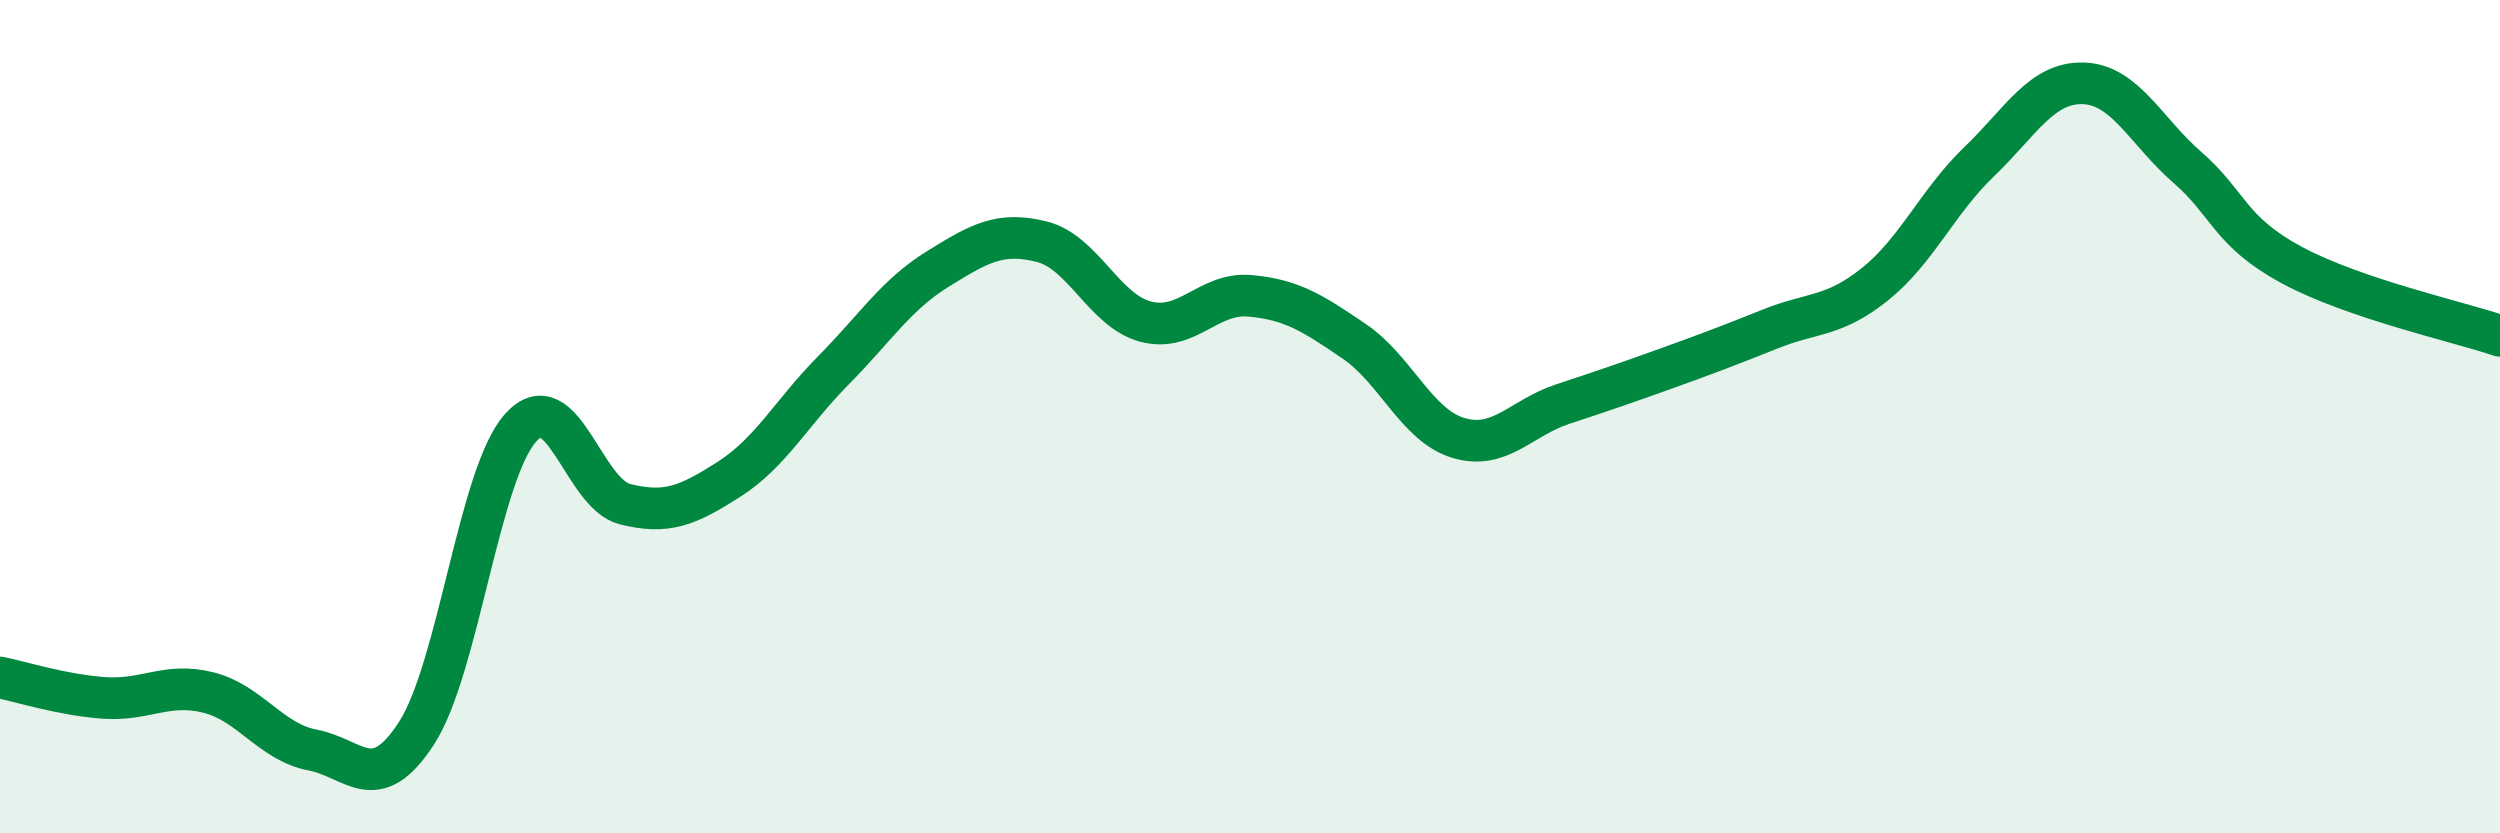
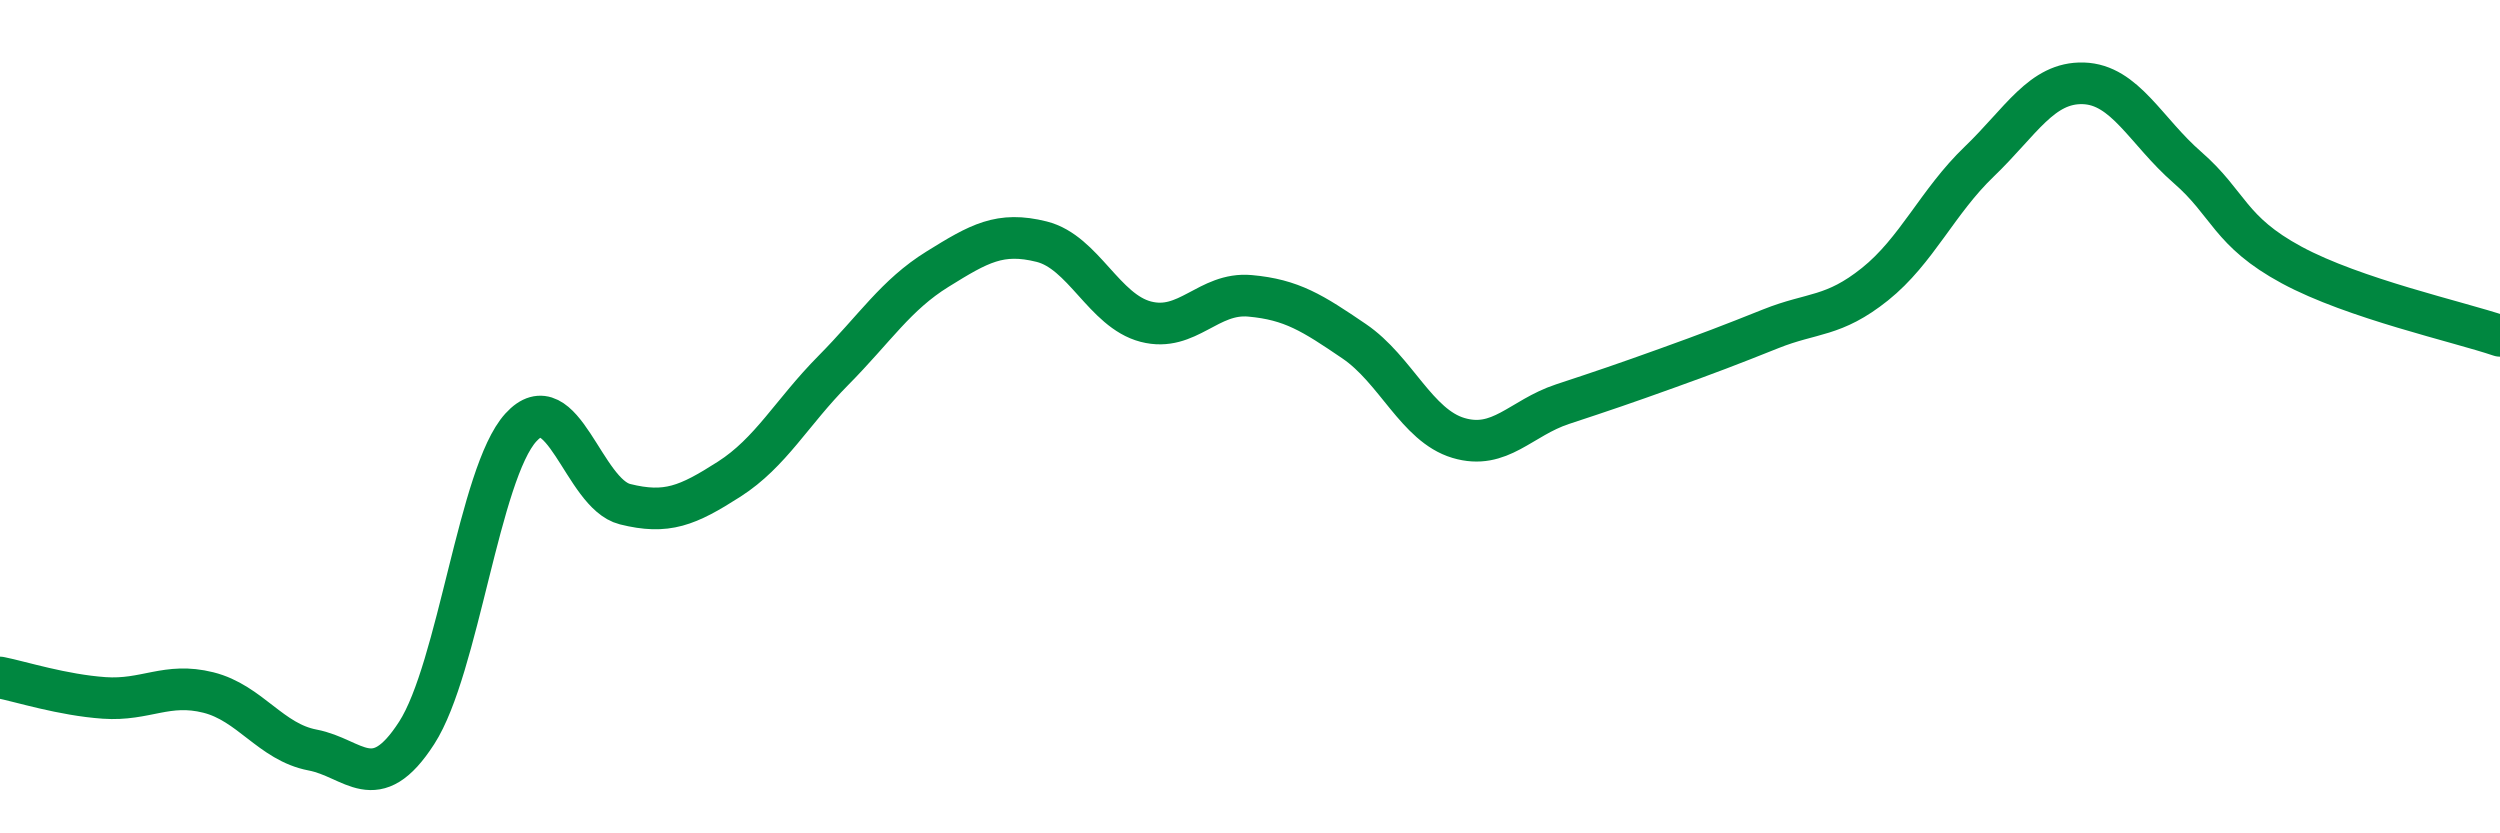
<svg xmlns="http://www.w3.org/2000/svg" width="60" height="20" viewBox="0 0 60 20">
-   <path d="M 0,16.26 C 0.5,16.36 1.5,16.68 2.5,16.75 C 3.5,16.82 4,16.37 5,16.62 C 6,16.87 6.5,17.81 7.5,18 C 8.5,18.19 9,19.14 10,17.59 C 11,16.04 11.5,11.36 12.5,10.26 C 13.5,9.16 14,11.85 15,12.1 C 16,12.35 16.5,12.14 17.5,11.5 C 18.5,10.86 19,9.9 20,8.89 C 21,7.88 21.5,7.08 22.5,6.46 C 23.5,5.84 24,5.55 25,5.8 C 26,6.05 26.5,7.46 27.5,7.72 C 28.5,7.98 29,7.01 30,7.1 C 31,7.19 31.5,7.51 32.5,8.19 C 33.5,8.87 34,10.21 35,10.51 C 36,10.81 36.5,10.03 37.5,9.7 C 38.5,9.37 39,9.2 40,8.84 C 41,8.48 41.5,8.29 42.5,7.89 C 43.5,7.49 44,7.62 45,6.82 C 46,6.02 46.5,4.84 47.5,3.88 C 48.5,2.92 49,1.97 50,2 C 51,2.03 51.5,3.15 52.5,4.02 C 53.5,4.89 53.5,5.55 55,6.36 C 56.5,7.17 59,7.72 60,8.06L60 20L0 20Z" fill="#008740" opacity="0.1" stroke-linecap="round" stroke-linejoin="round" />
  <path d="M 0,16.26 C 0.5,16.36 1.5,16.68 2.5,16.75 C 3.5,16.82 4,16.37 5,16.62 C 6,16.87 6.5,17.81 7.5,18 C 8.5,18.19 9,19.14 10,17.59 C 11,16.04 11.5,11.36 12.5,10.26 C 13.5,9.16 14,11.85 15,12.1 C 16,12.35 16.5,12.14 17.5,11.5 C 18.5,10.86 19,9.9 20,8.89 C 21,7.88 21.5,7.08 22.5,6.46 C 23.5,5.84 24,5.55 25,5.8 C 26,6.05 26.5,7.46 27.5,7.72 C 28.5,7.98 29,7.01 30,7.1 C 31,7.19 31.5,7.51 32.5,8.19 C 33.5,8.87 34,10.21 35,10.51 C 36,10.81 36.5,10.03 37.5,9.7 C 38.5,9.37 39,9.2 40,8.84 C 41,8.48 41.5,8.29 42.5,7.89 C 43.5,7.49 44,7.62 45,6.82 C 46,6.02 46.5,4.84 47.5,3.88 C 48.5,2.92 49,1.97 50,2 C 51,2.03 51.5,3.15 52.5,4.02 C 53.5,4.89 53.5,5.55 55,6.36 C 56.5,7.17 59,7.72 60,8.06" stroke="#008740" stroke-width="1" fill="none" stroke-linecap="round" stroke-linejoin="round" />
</svg>